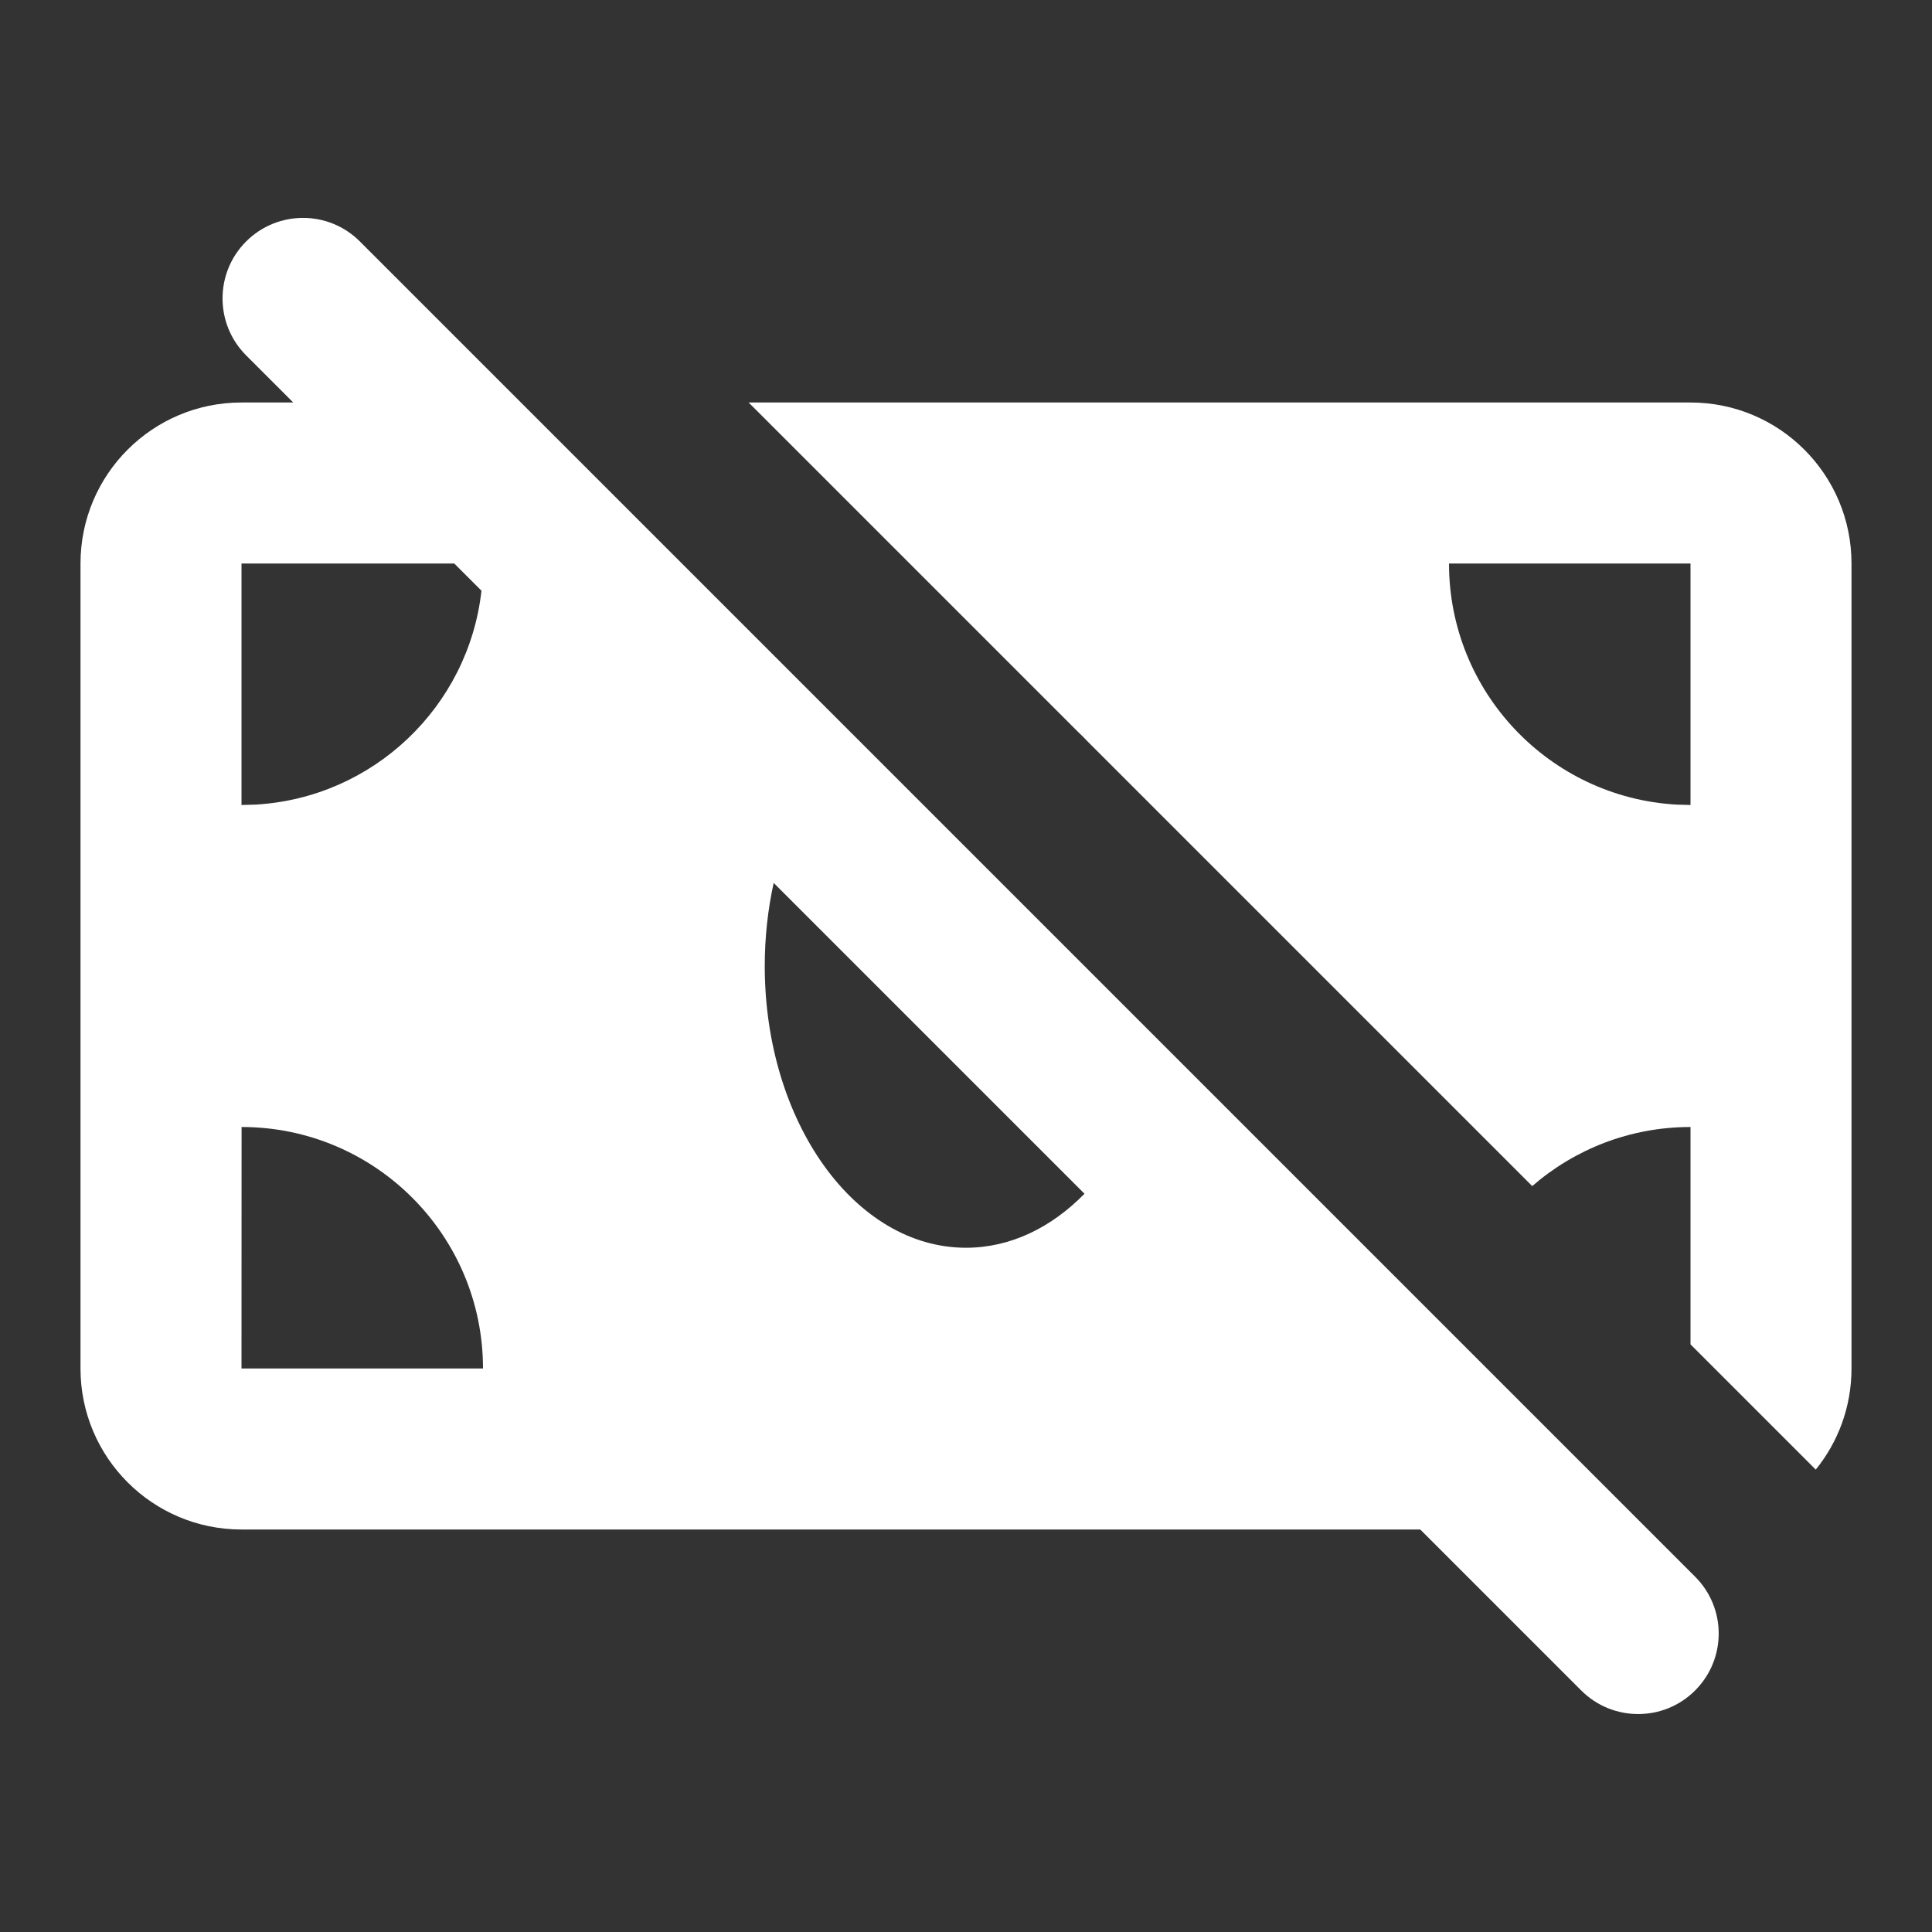
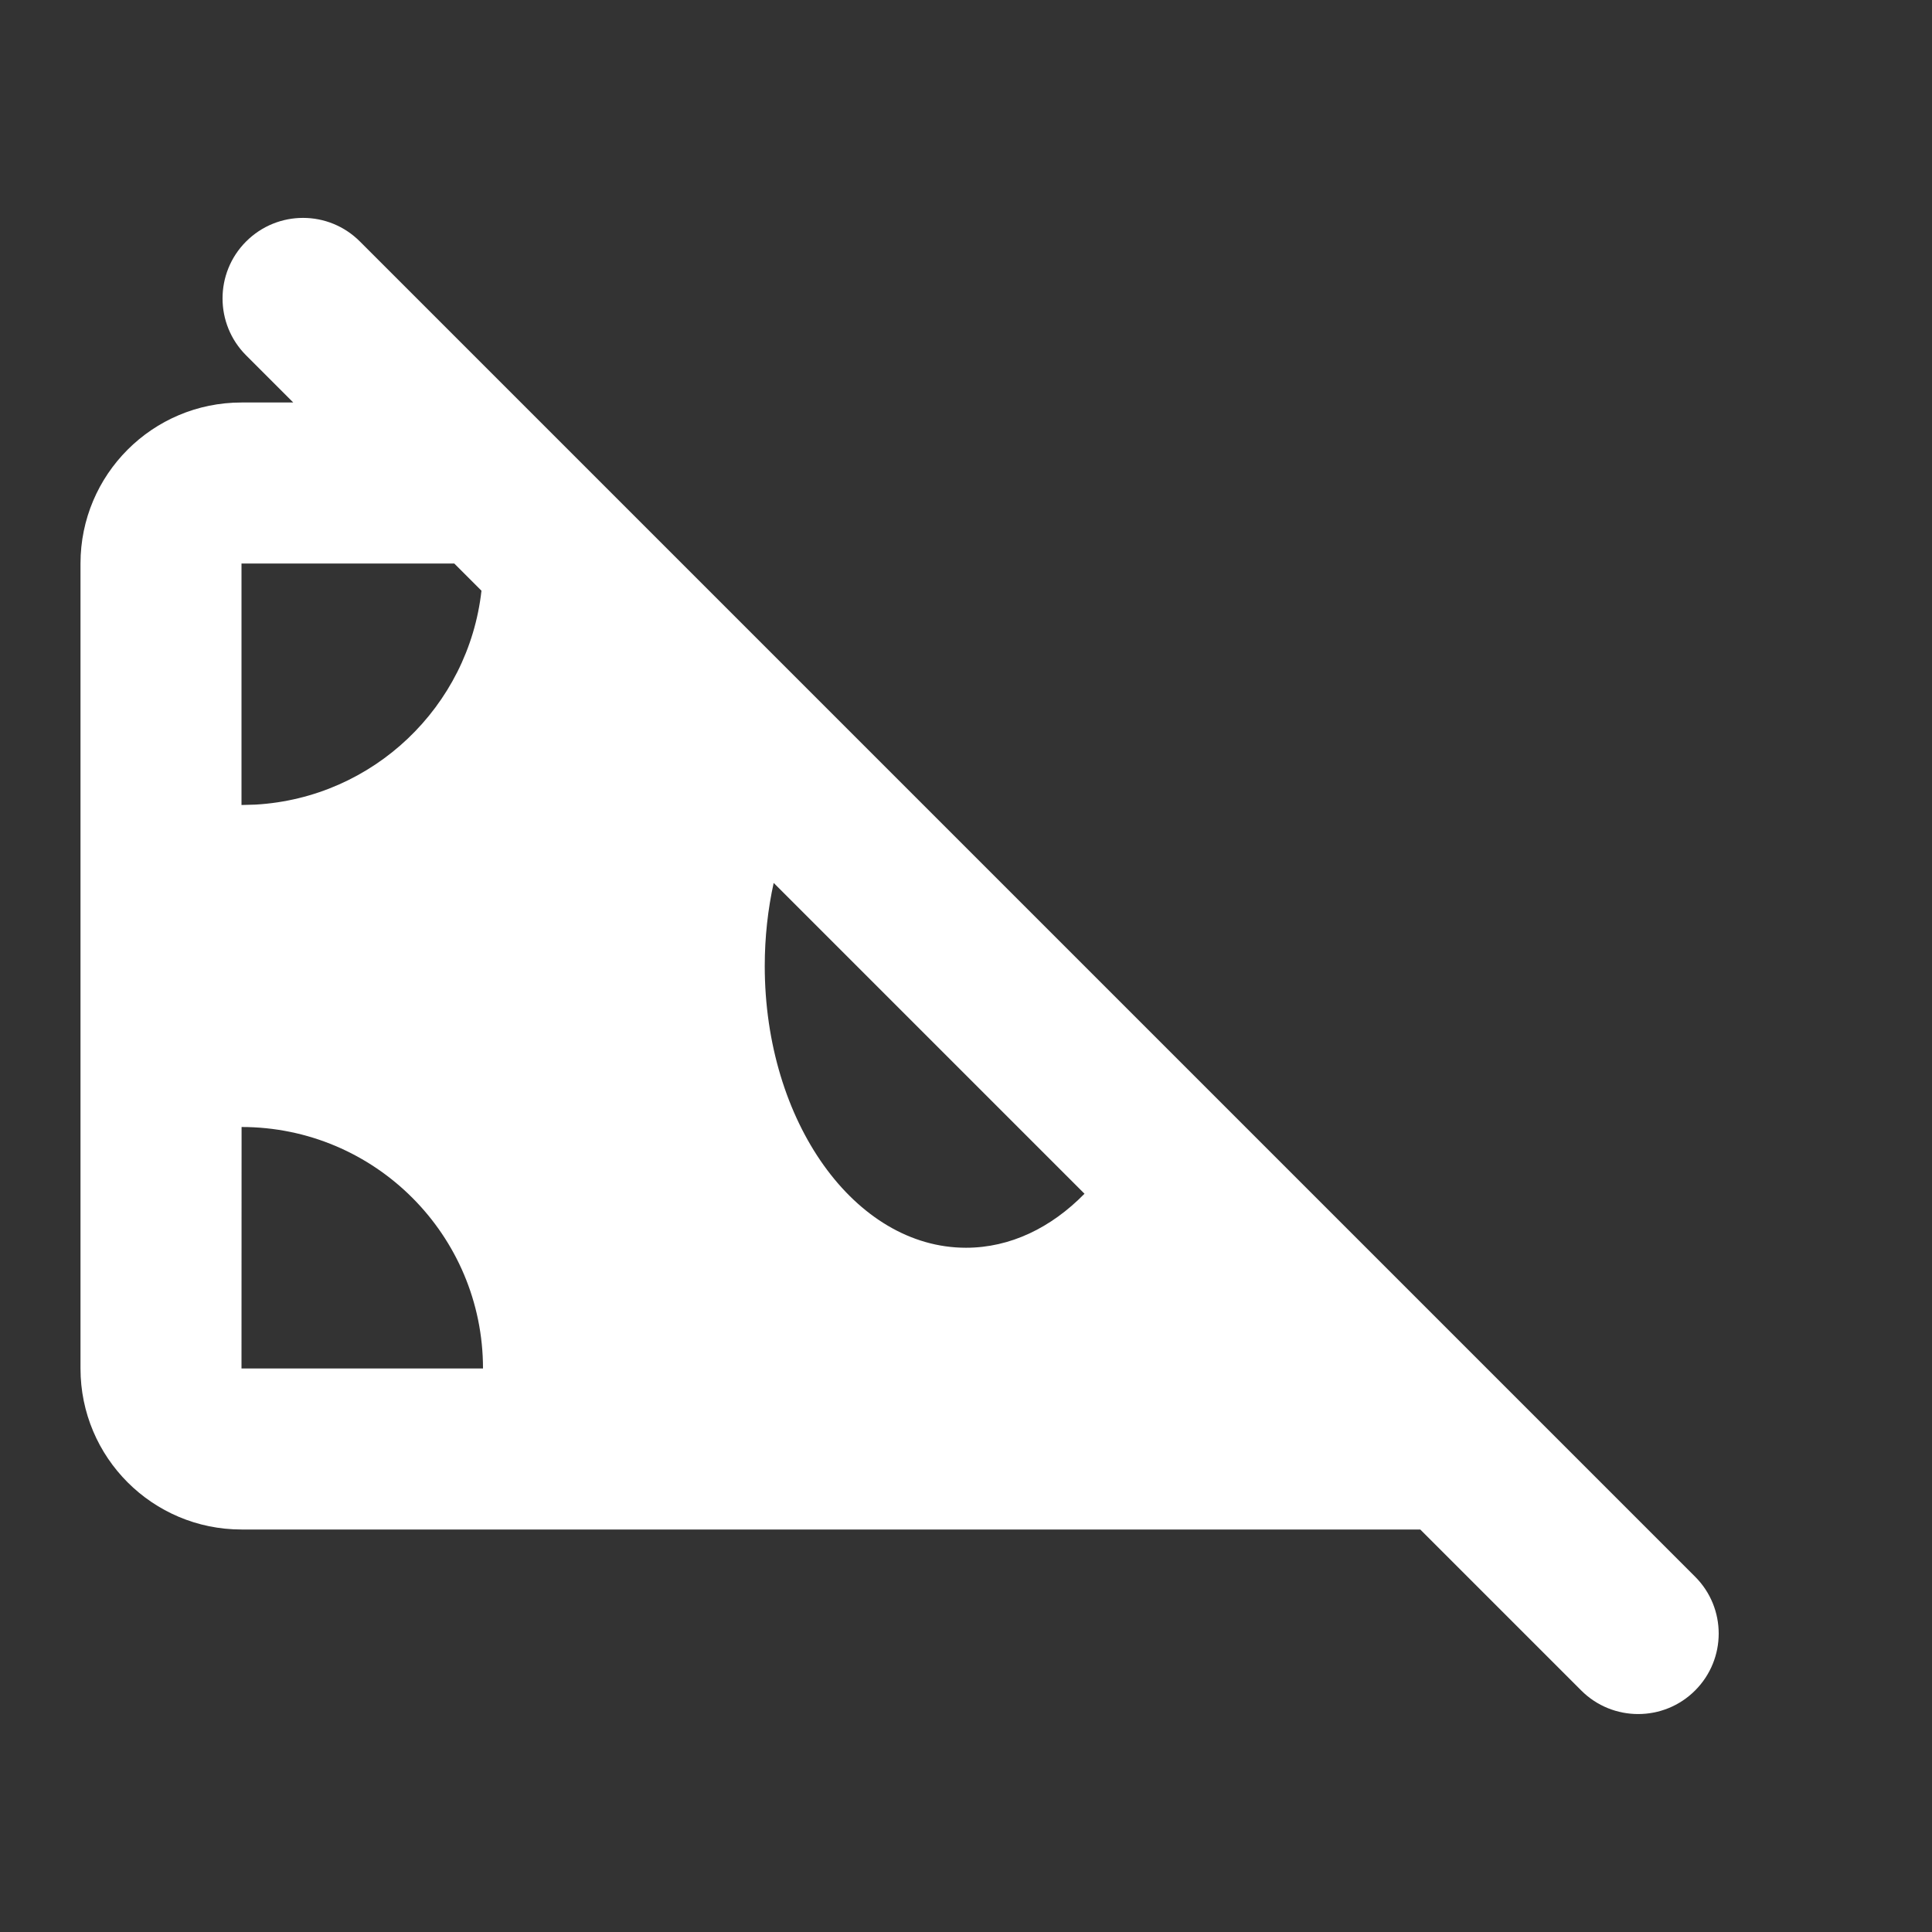
<svg xmlns="http://www.w3.org/2000/svg" width="24" height="24" viewBox="0 0 24 24" fill="none">
  <rect x="0" y="0" width="24" height="24" fill="#333333" stroke="none" />
  <path fill-rule="evenodd" clip-rule="evenodd" d="M4.471 3C4.081 2.609 3.448 2.609 3.057 3C2.667 3.39 2.667 4.024 3.057 4.414L3.643 5H3C1.895 5 1 5.895 1 7V17C1 18.105 1.895 19 3 19H17.643L19.643 21C20.033 21.39 20.667 21.39 21.057 21C21.448 20.609 21.448 19.976 21.057 19.586L4.471 3ZM13.472 14.829L9.611 10.968C9.539 11.294 9.5 11.641 9.5 12C9.5 13.933 10.619 15.5 12 15.5C12.55 15.5 13.059 15.251 13.472 14.829ZM5.643 7L5.981 7.338C5.82 8.778 4.638 9.91 3.176 9.995L3 10V7H5.643ZM3.001 14L3 17H6C6 15.343 4.657 14 3.001 14Z" fill="#ffffff" />
-   <path fill-rule="evenodd" clip-rule="evenodd" d="M13.392 9.092C13.432 9.13 13.472 9.169 13.51 9.21L19.034 14.734C19.56 14.277 20.248 14 21 14V16.7L22.556 18.256C22.834 17.913 23 17.476 23 17V7C23 5.895 22.105 5 21 5H9.3L13.392 9.092ZM21 7H18C18 8.598 19.249 9.904 20.824 9.995L21 10V7Z" fill="#ffffff" />
</svg>